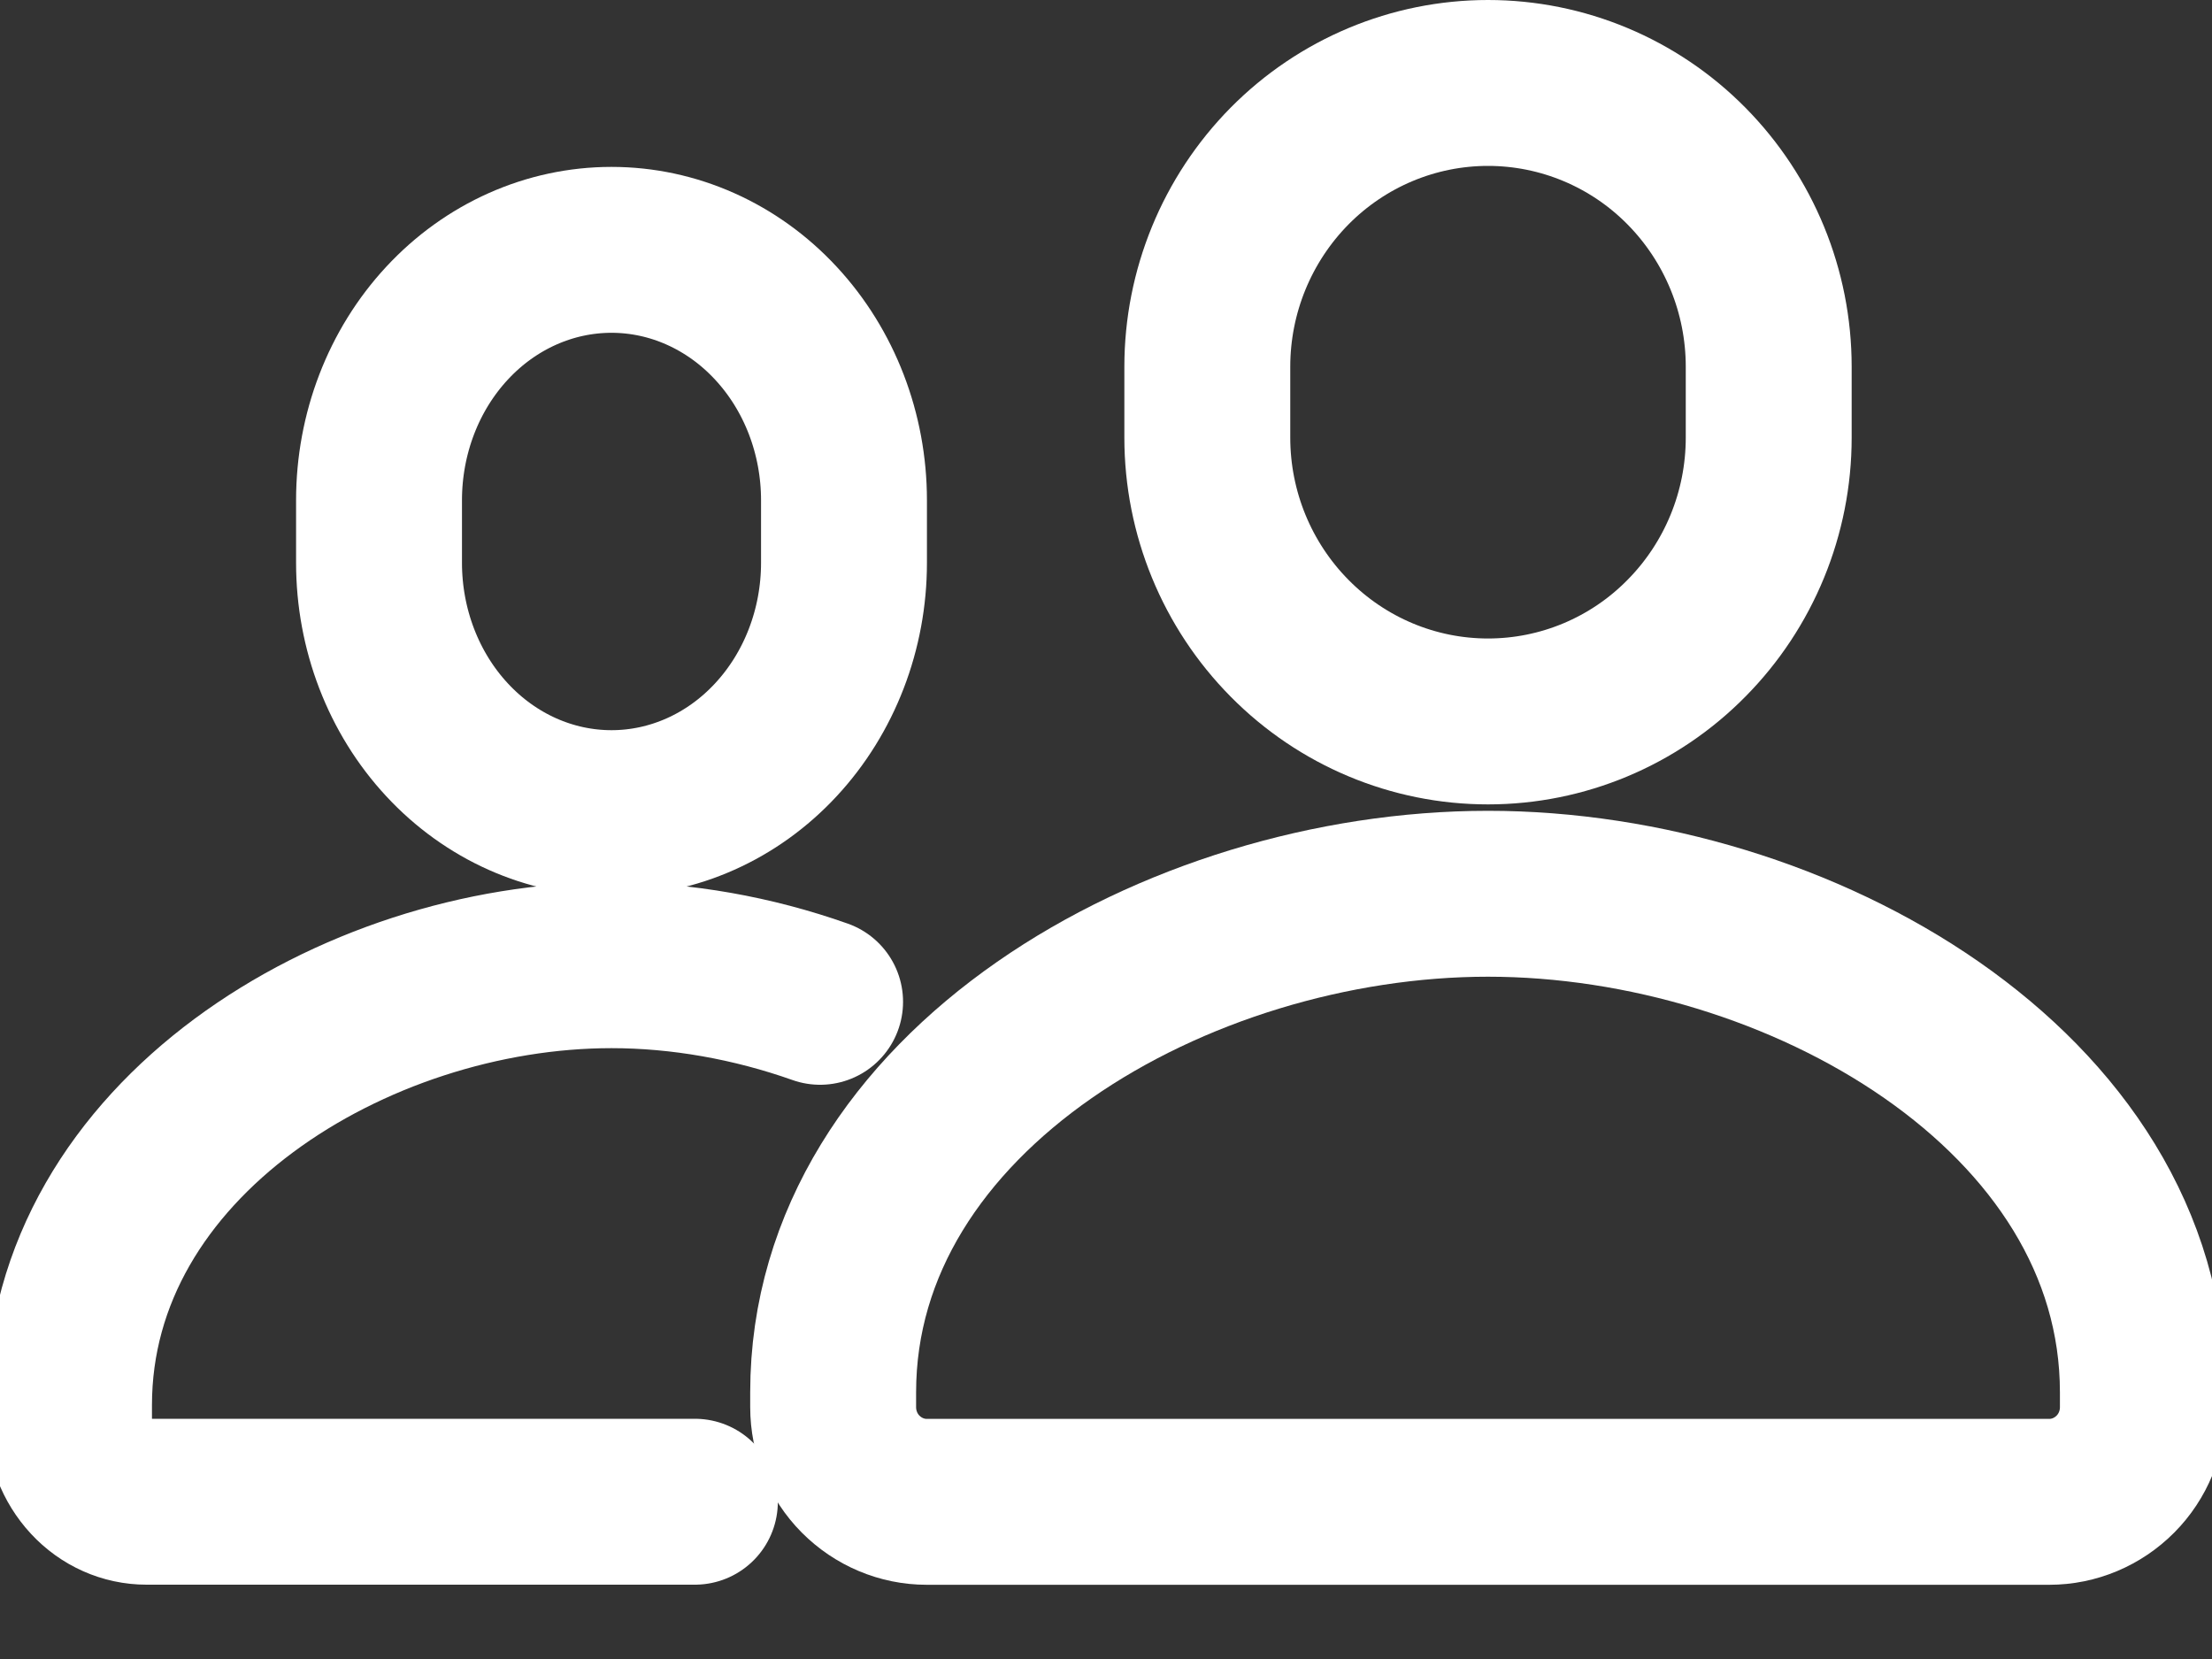
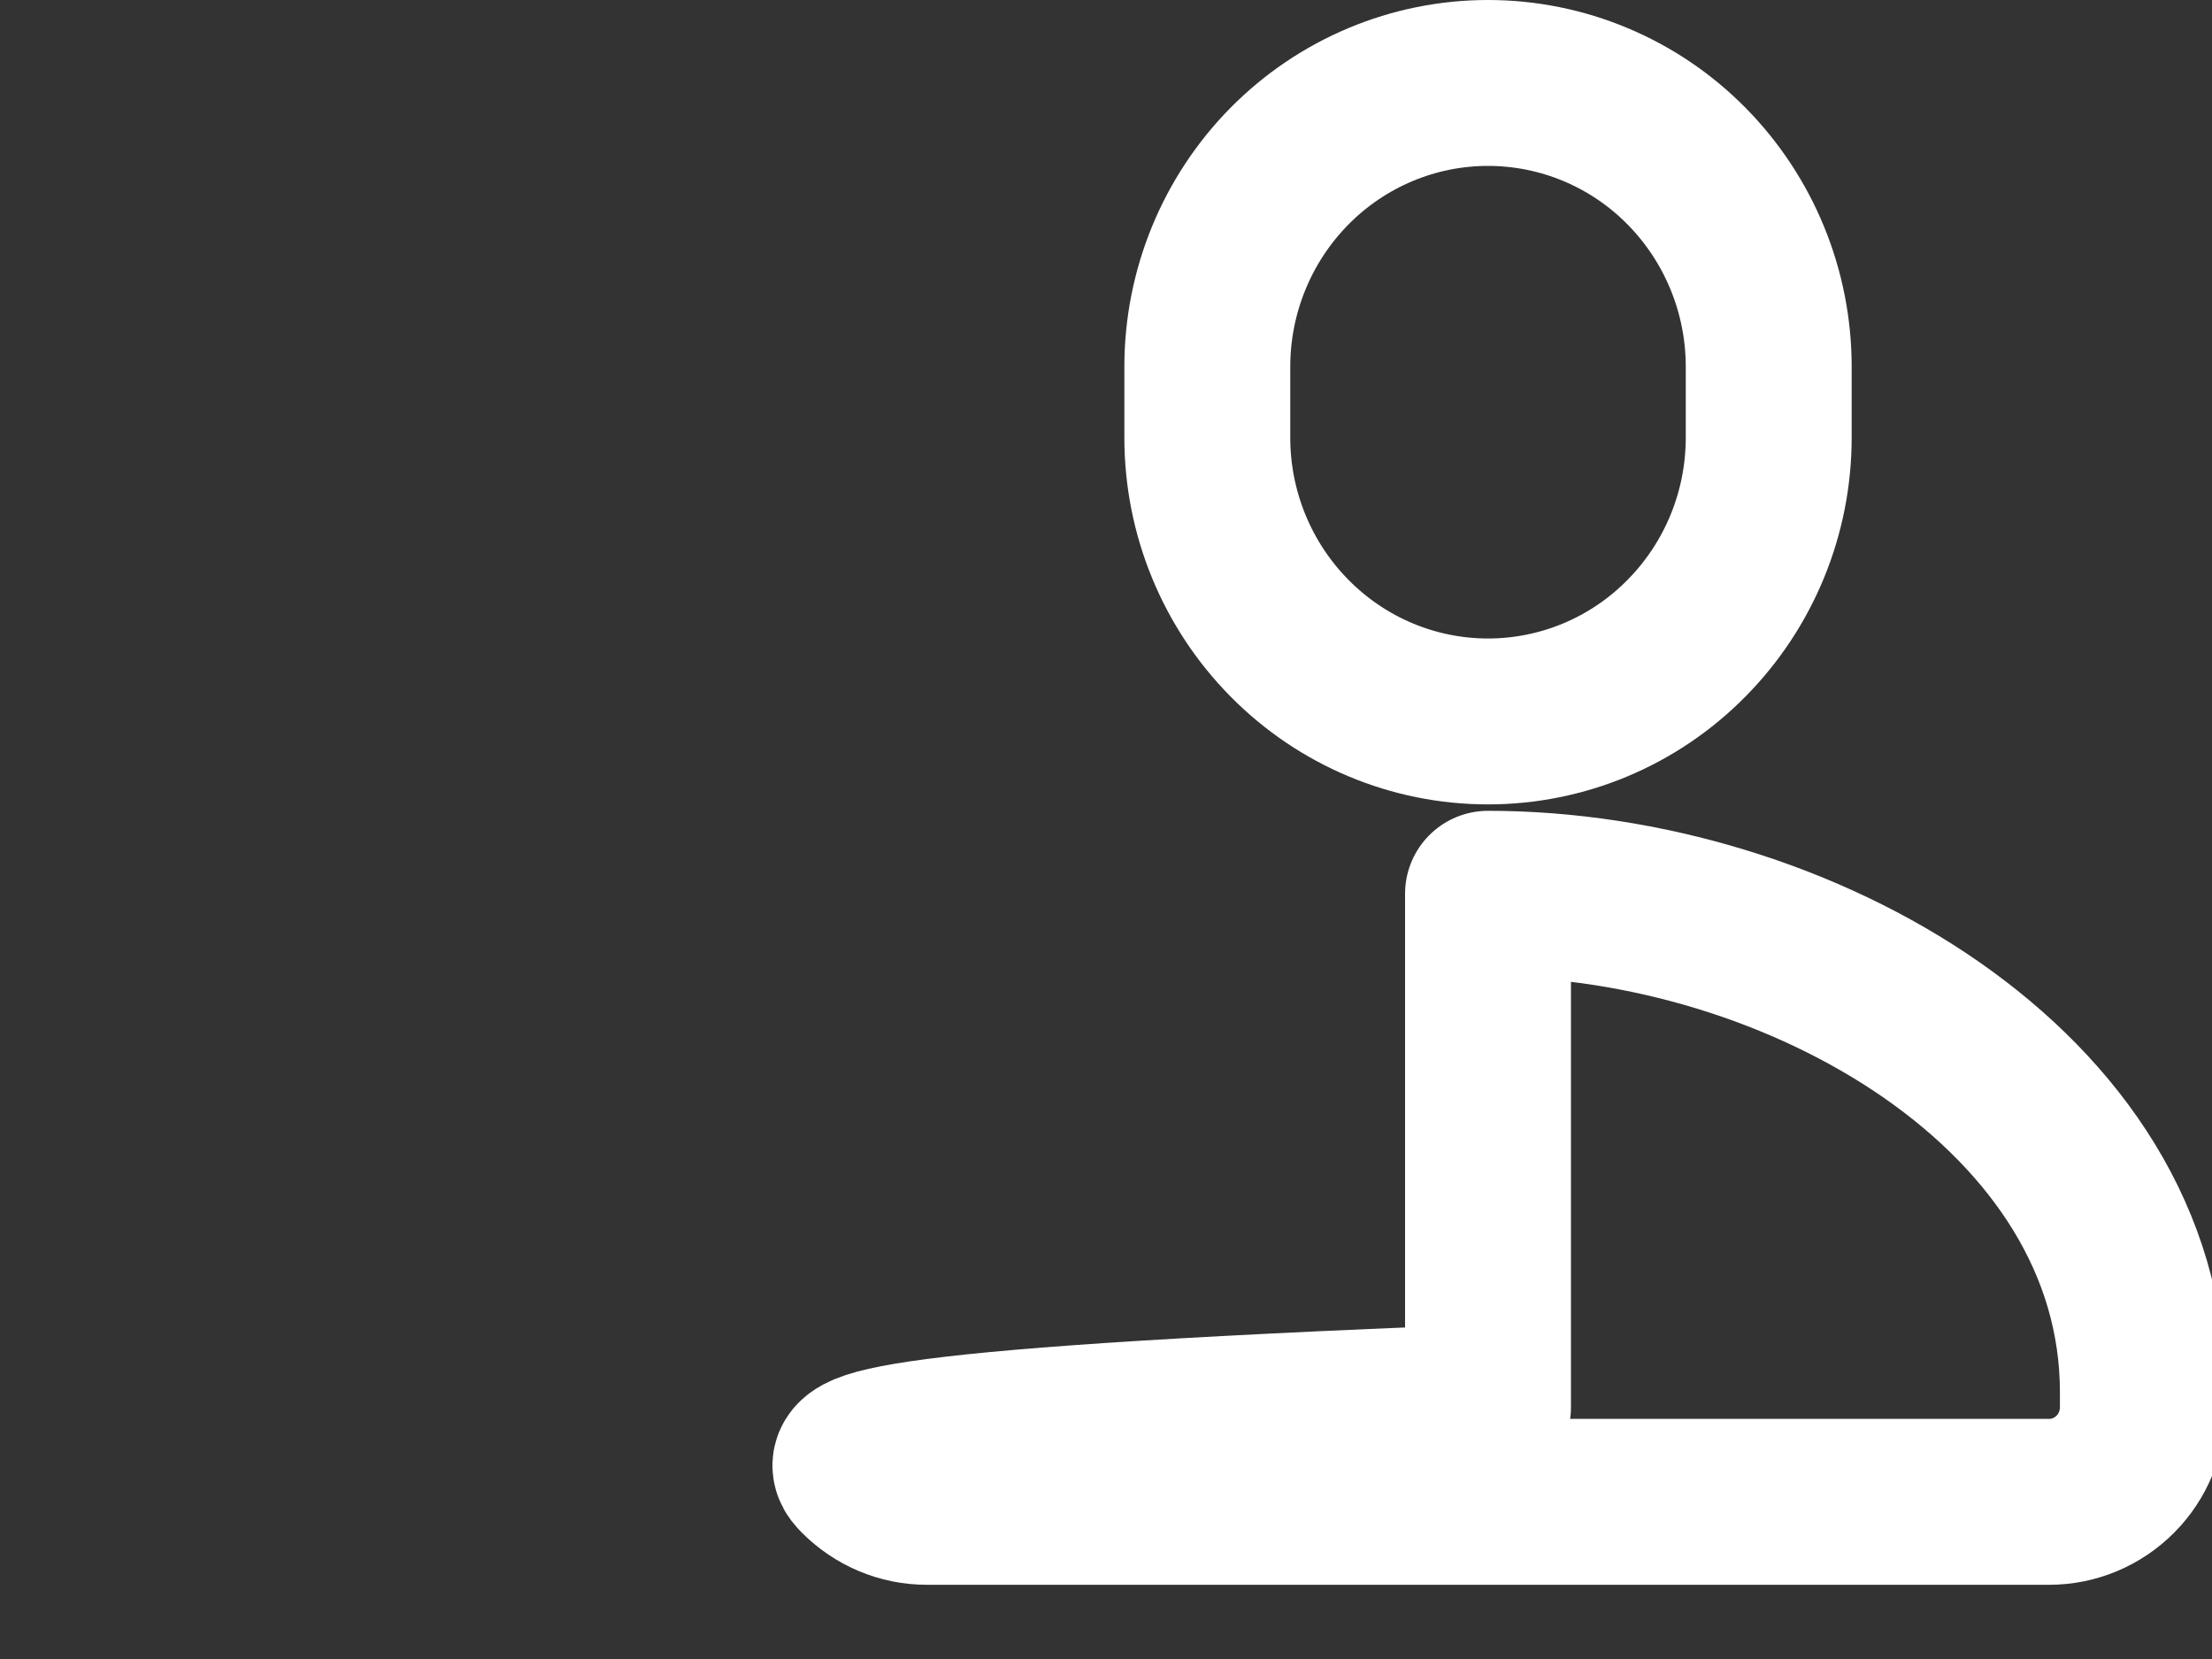
<svg xmlns="http://www.w3.org/2000/svg" width="20" height="15" viewBox="0 0 20 15" fill="none">
  <rect x="0" y="0" width="20" height="15" fill="#333333" stroke="none" />
-   <path d="M13.454 0.75C14.127 0.75 14.773 1.02 15.248 1.501C15.724 1.983 15.992 2.635 15.992 3.316V3.957C15.992 4.638 15.724 5.29 15.248 5.771C14.773 6.253 14.127 6.523 13.454 6.523C12.781 6.523 12.136 6.253 11.66 5.771C11.184 5.29 10.916 4.638 10.916 3.957V3.316C10.916 2.635 11.184 1.983 11.66 1.501C12.136 1.02 12.781 0.75 13.454 0.75ZM19.375 12.723V12.589C19.375 9.864 16.257 8.081 13.454 8.081C10.651 8.081 7.533 9.864 7.533 12.589V12.723C7.533 12.95 7.622 13.168 7.781 13.328C7.94 13.488 8.155 13.579 8.379 13.579H18.529C18.753 13.579 18.968 13.488 19.127 13.328C19.286 13.168 19.375 12.95 19.375 12.723Z" stroke="white" stroke-width="1.5" stroke-linecap="round" stroke-linejoin="round" />
-   <path d="M7.415 9.058C6.805 8.842 6.157 8.727 5.529 8.727C3.207 8.727 0.624 10.3 0.624 12.705V12.823C0.624 13.024 0.698 13.216 0.829 13.357C0.96 13.499 1.139 13.578 1.324 13.578H6.283M5.529 2.259C4.971 2.259 4.436 2.497 4.042 2.922C3.648 3.346 3.427 3.922 3.427 4.523V5.089C3.427 5.689 3.648 6.265 4.042 6.689C4.436 7.114 4.971 7.352 5.529 7.352C6.086 7.352 6.621 7.114 7.015 6.689C7.409 6.265 7.631 5.689 7.631 5.089V4.523C7.631 3.922 7.409 3.346 7.015 2.922C6.621 2.497 6.086 2.259 5.529 2.259Z" stroke="white" stroke-width="1.5" stroke-linecap="round" stroke-linejoin="round" />
+   <path d="M13.454 0.75C14.127 0.75 14.773 1.02 15.248 1.501C15.724 1.983 15.992 2.635 15.992 3.316V3.957C15.992 4.638 15.724 5.29 15.248 5.771C14.773 6.253 14.127 6.523 13.454 6.523C12.781 6.523 12.136 6.253 11.66 5.771C11.184 5.29 10.916 4.638 10.916 3.957V3.316C10.916 2.635 11.184 1.983 11.66 1.501C12.136 1.02 12.781 0.75 13.454 0.75ZM19.375 12.723V12.589C19.375 9.864 16.257 8.081 13.454 8.081V12.723C7.533 12.95 7.622 13.168 7.781 13.328C7.94 13.488 8.155 13.579 8.379 13.579H18.529C18.753 13.579 18.968 13.488 19.127 13.328C19.286 13.168 19.375 12.95 19.375 12.723Z" stroke="white" stroke-width="1.5" stroke-linecap="round" stroke-linejoin="round" />
</svg>